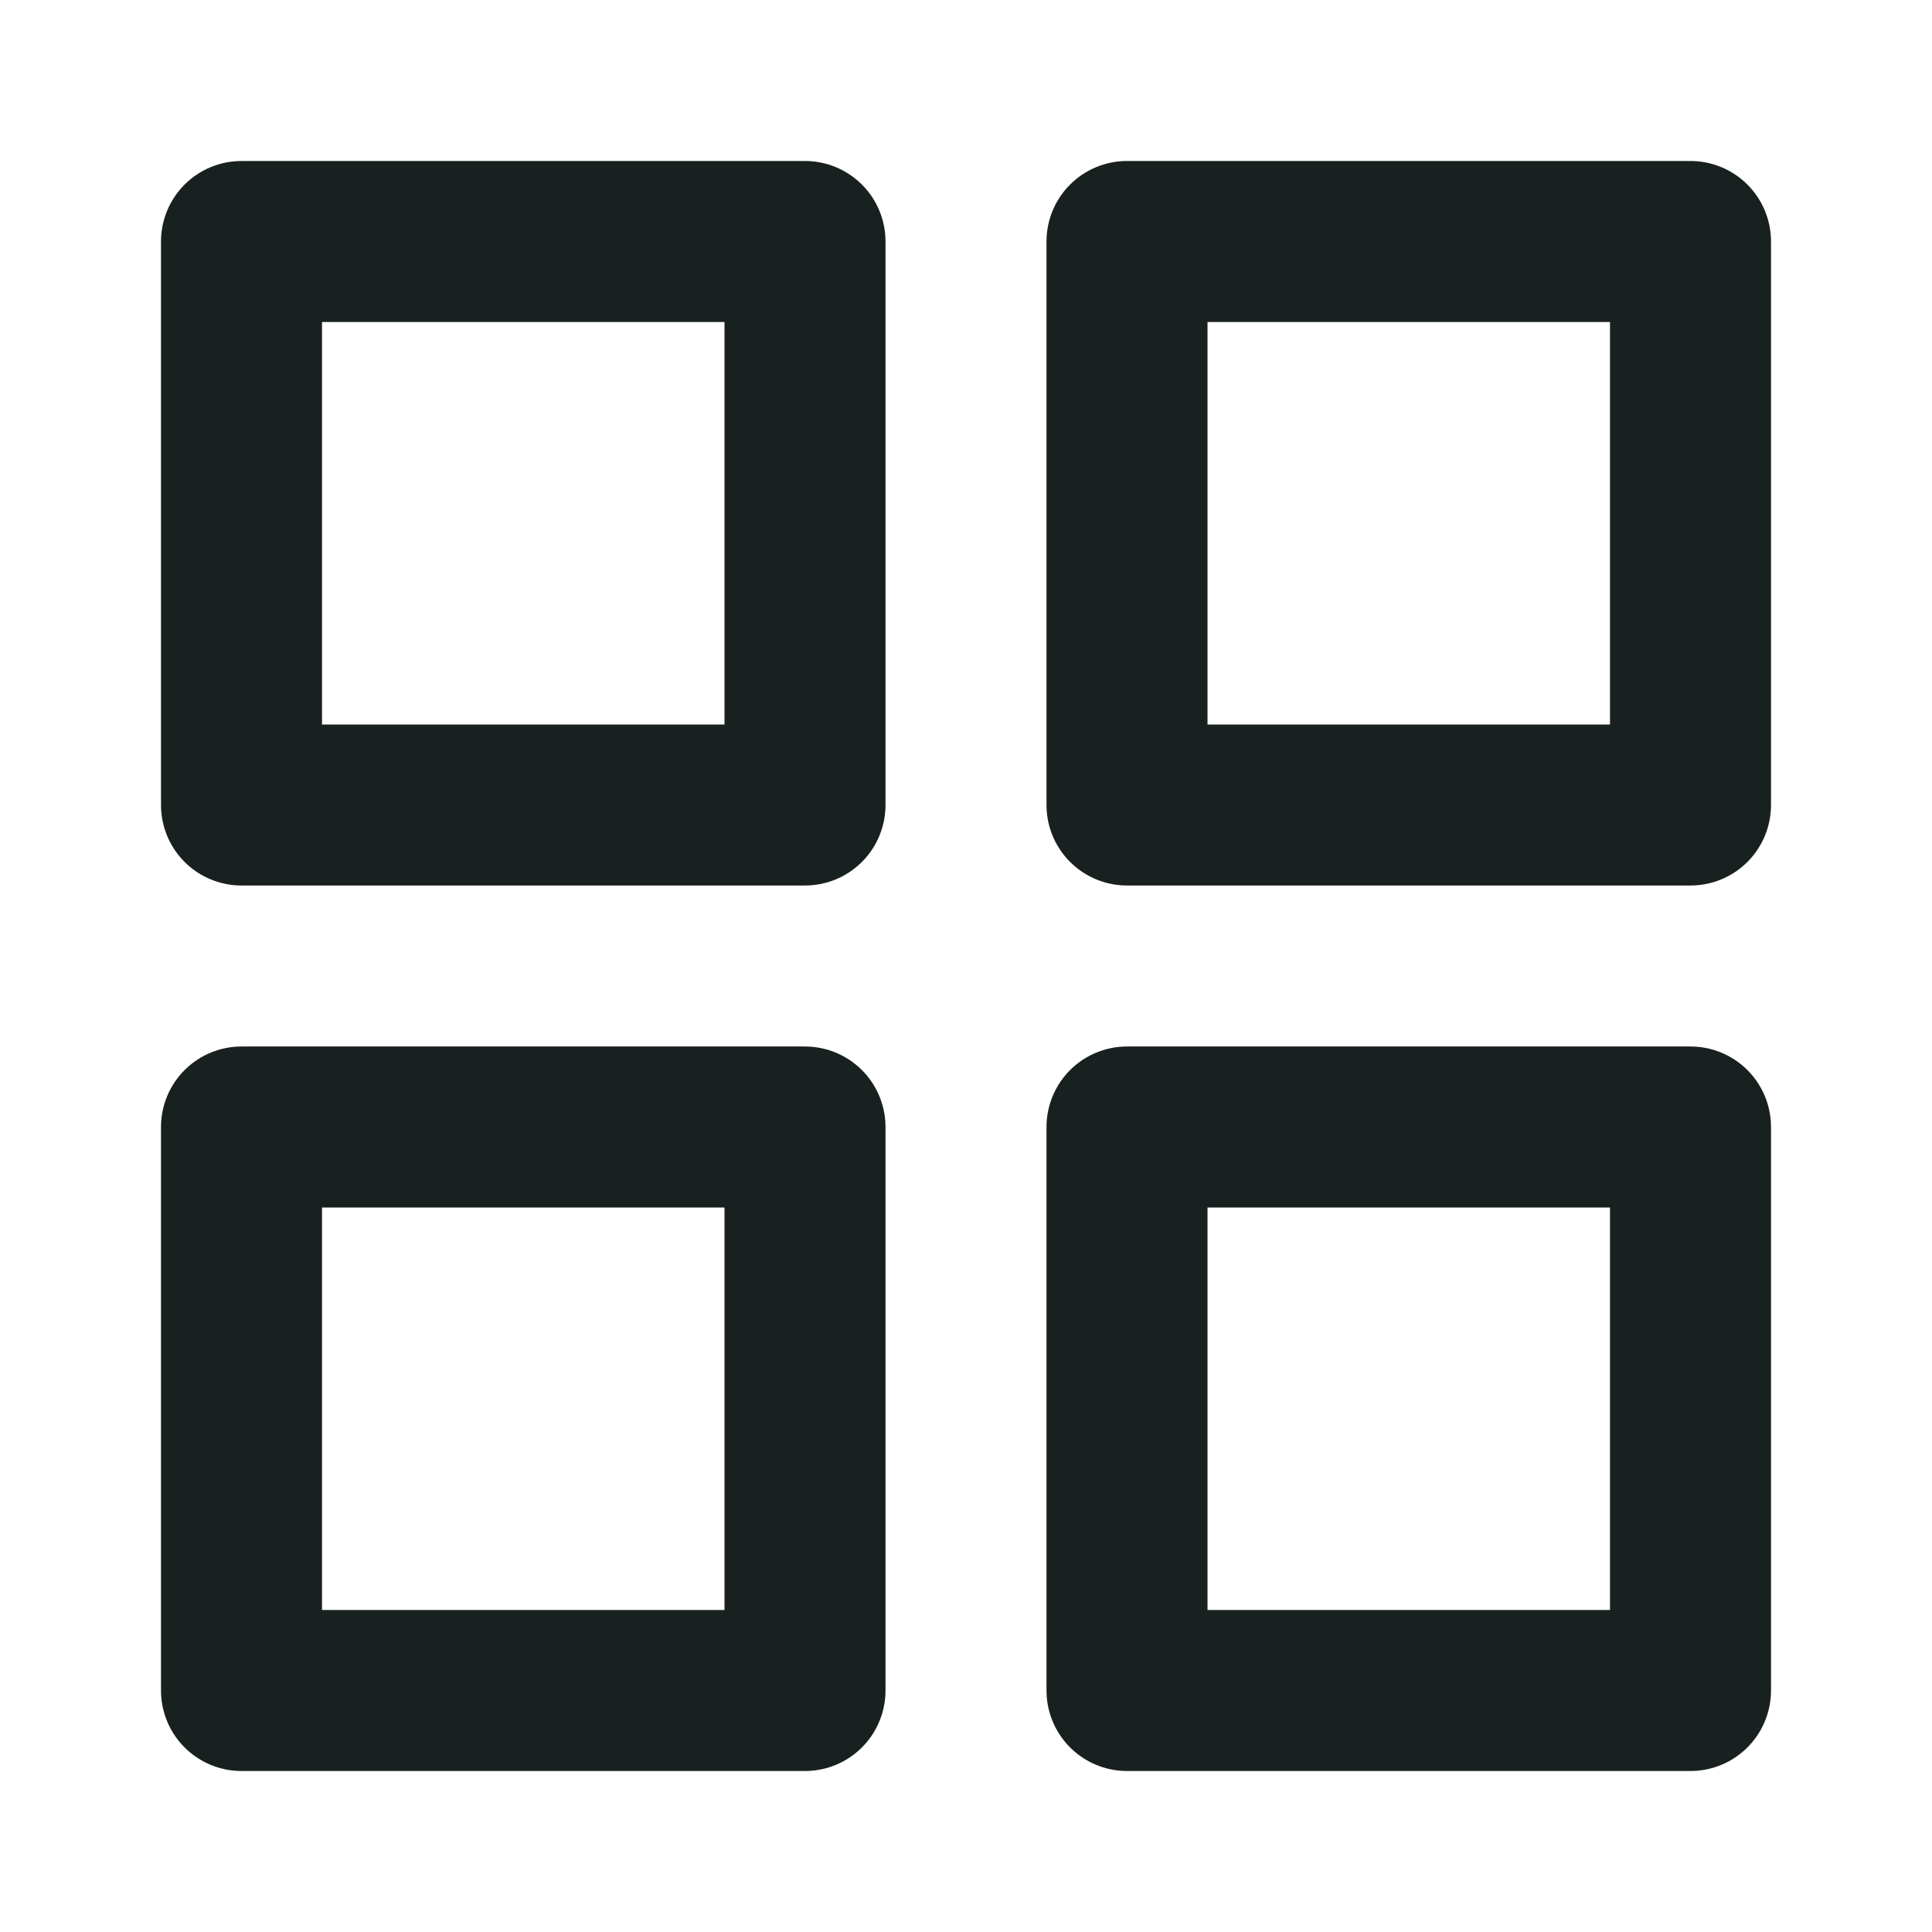
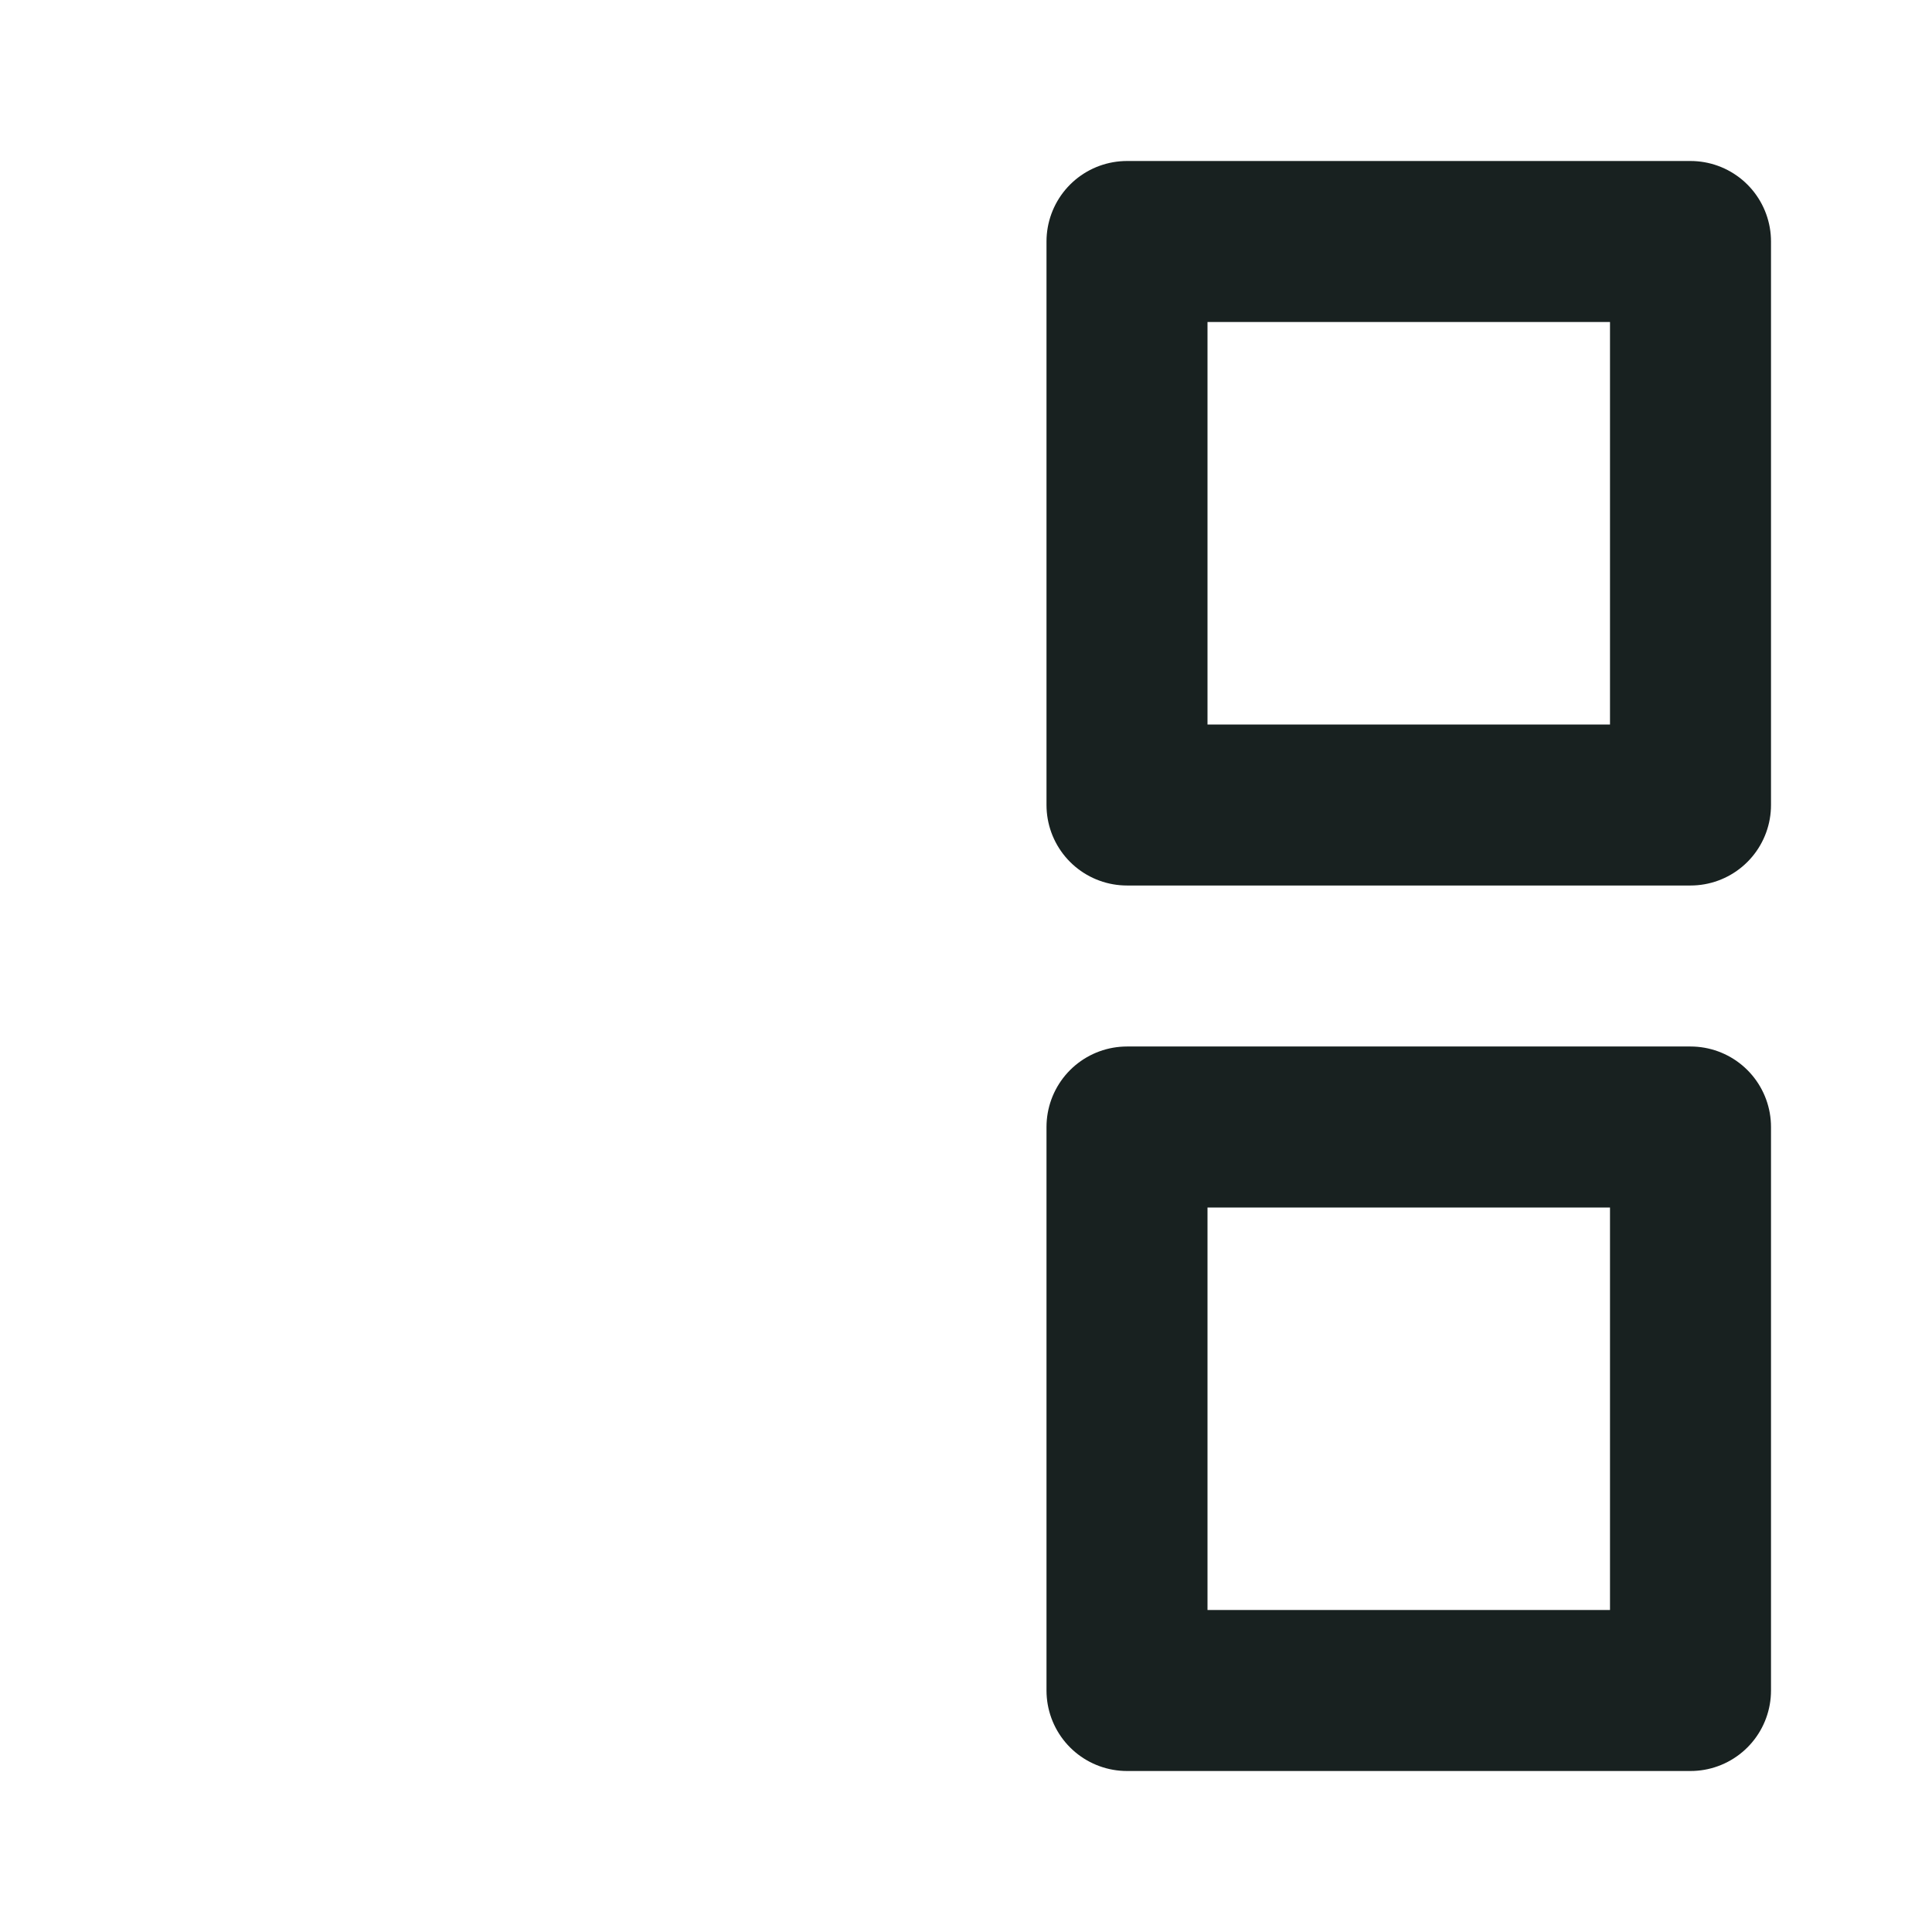
<svg xmlns="http://www.w3.org/2000/svg" width="24" height="24" viewBox="0 0 24 24" fill="none">
  <g clip-path="url(#clip0_314_1161)">
    <path d="M21 14H14V21H21V14Z" stroke="#182120" stroke-width="2" stroke-linecap="round" stroke-linejoin="round" />
-     <path d="M10 14H3V21H10V14Z" stroke="#182120" stroke-width="2" stroke-linecap="round" stroke-linejoin="round" />
    <path d="M21 3H14V10H21V3Z" stroke="#182120" stroke-width="2" stroke-linecap="round" stroke-linejoin="round" />
-     <path d="M10 3H3V10H10V3Z" stroke="#182120" stroke-width="2" stroke-linecap="round" stroke-linejoin="round" />
  </g>
  <defs>
    <clipPath id="clip0_314_1161">
      <rect width="24" height="24" fill="white" />
    </clipPath>
  </defs>
</svg>